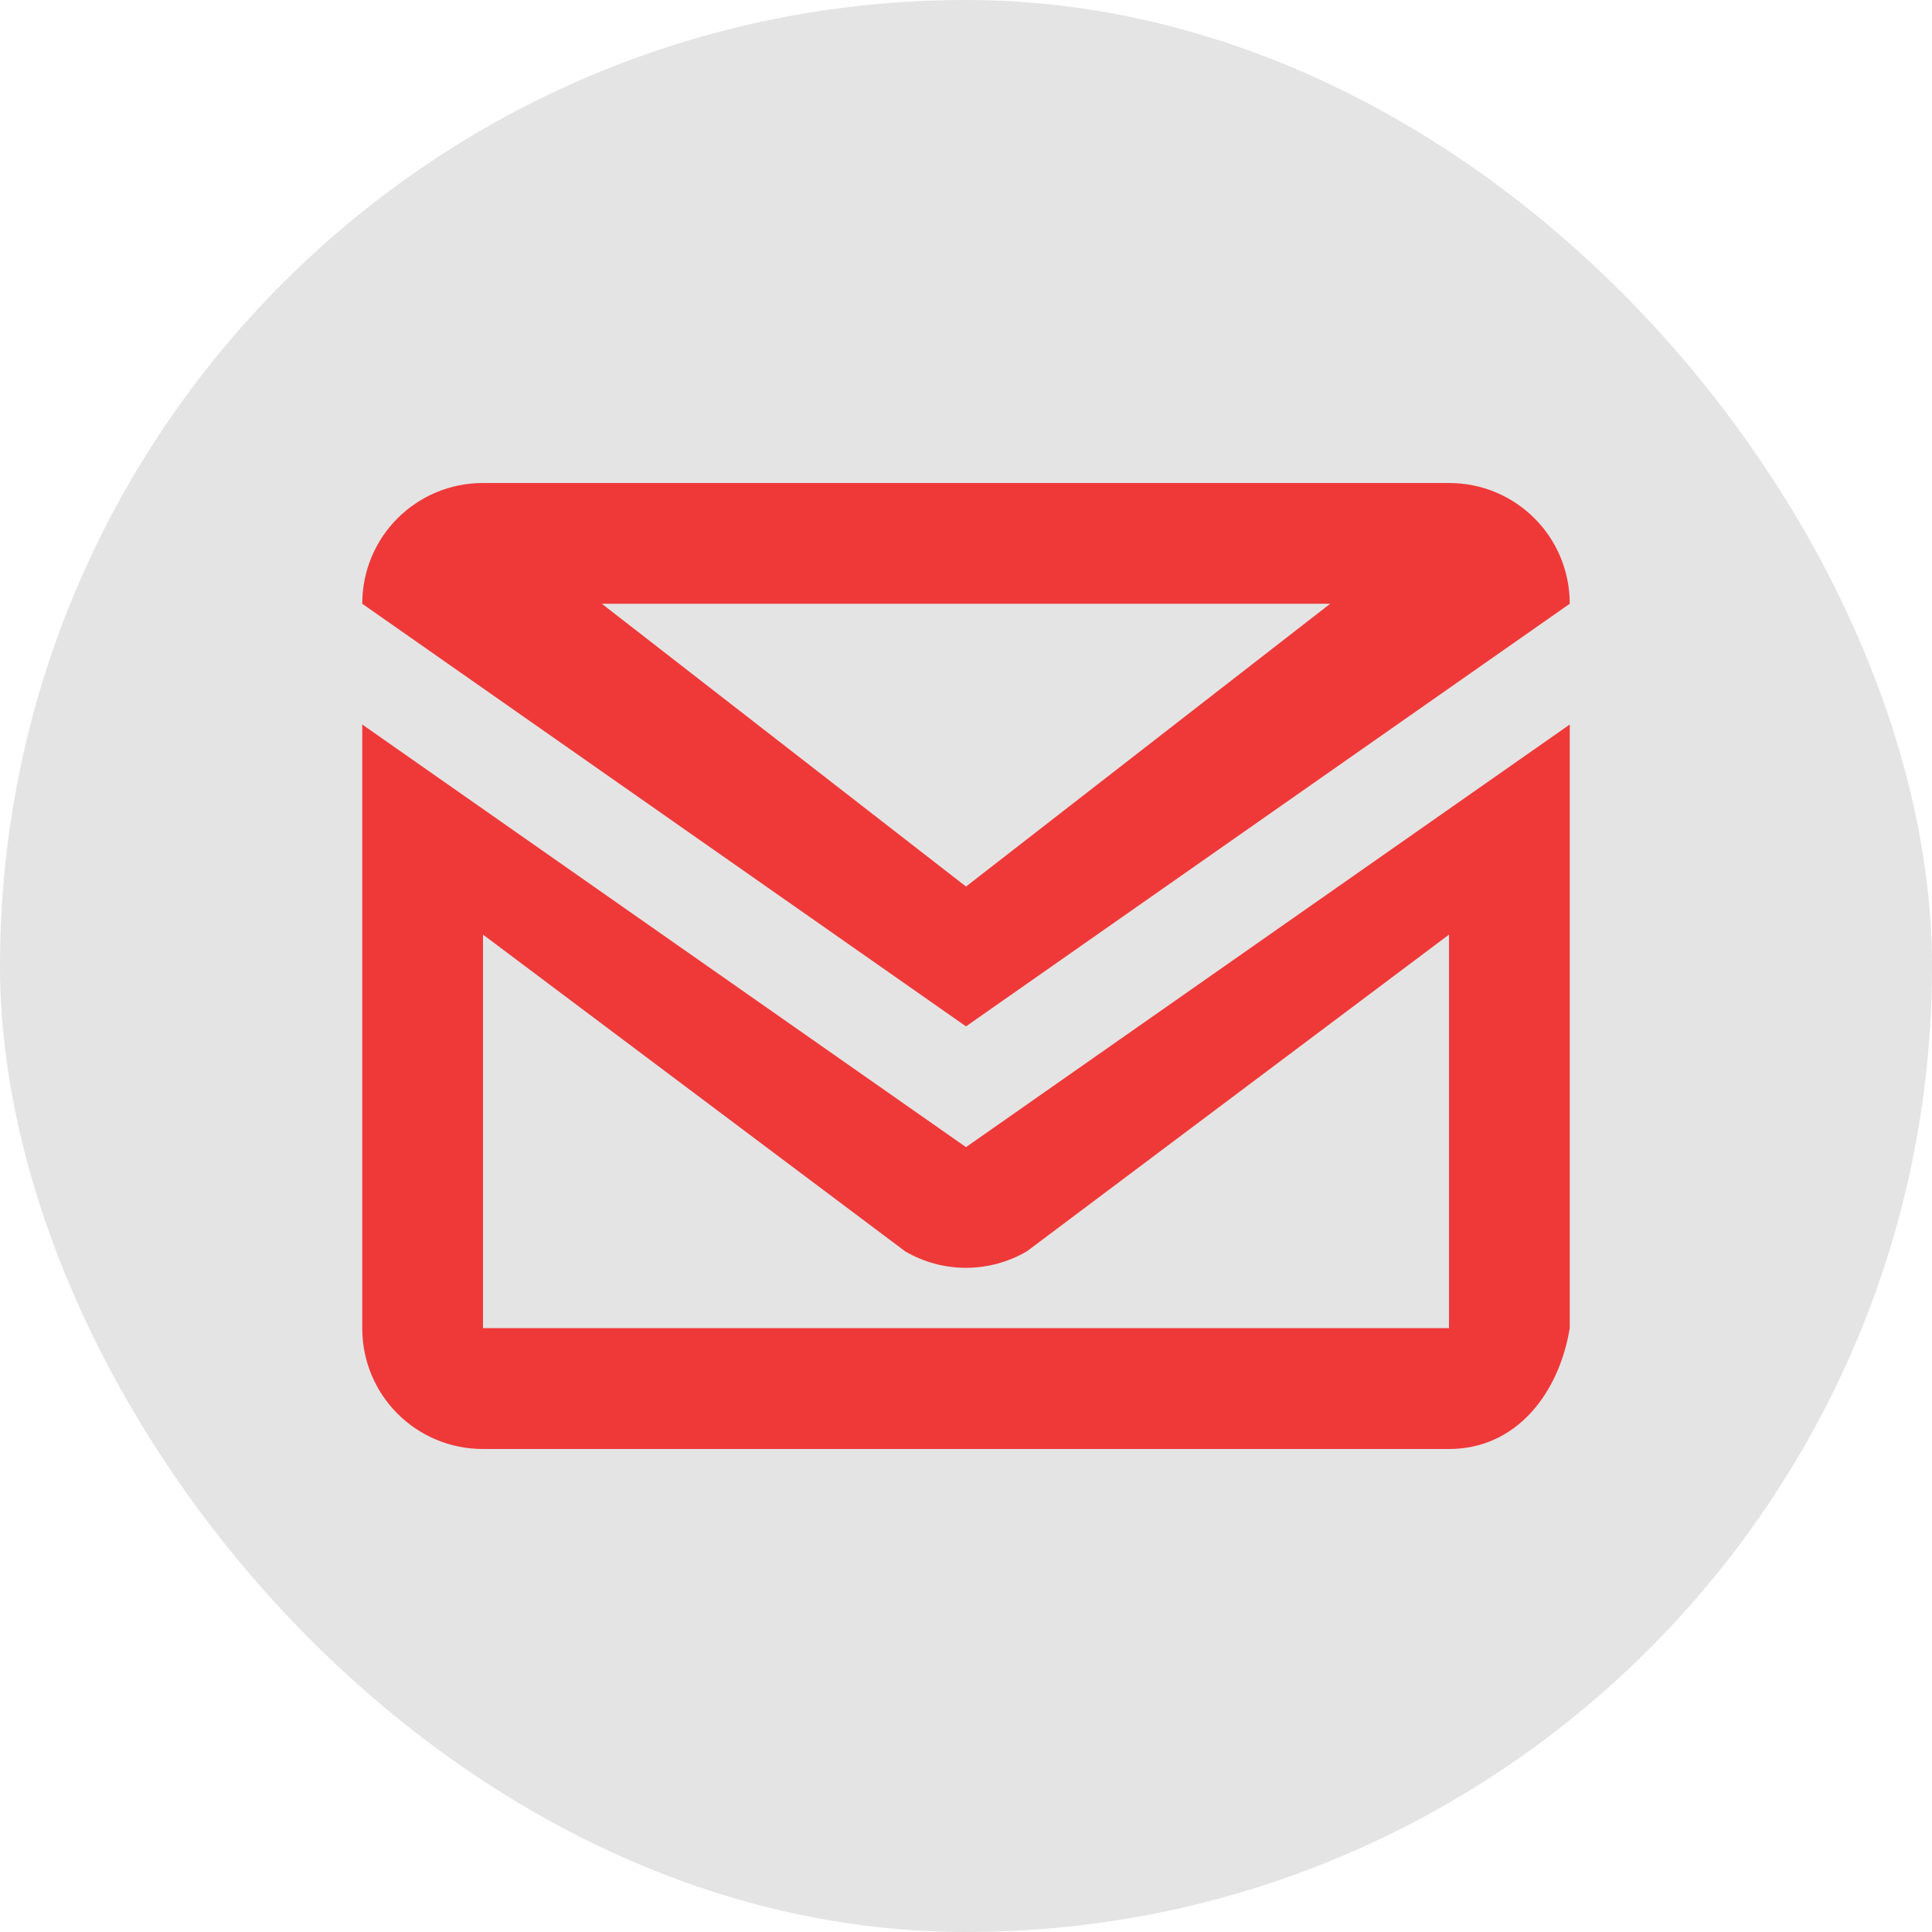
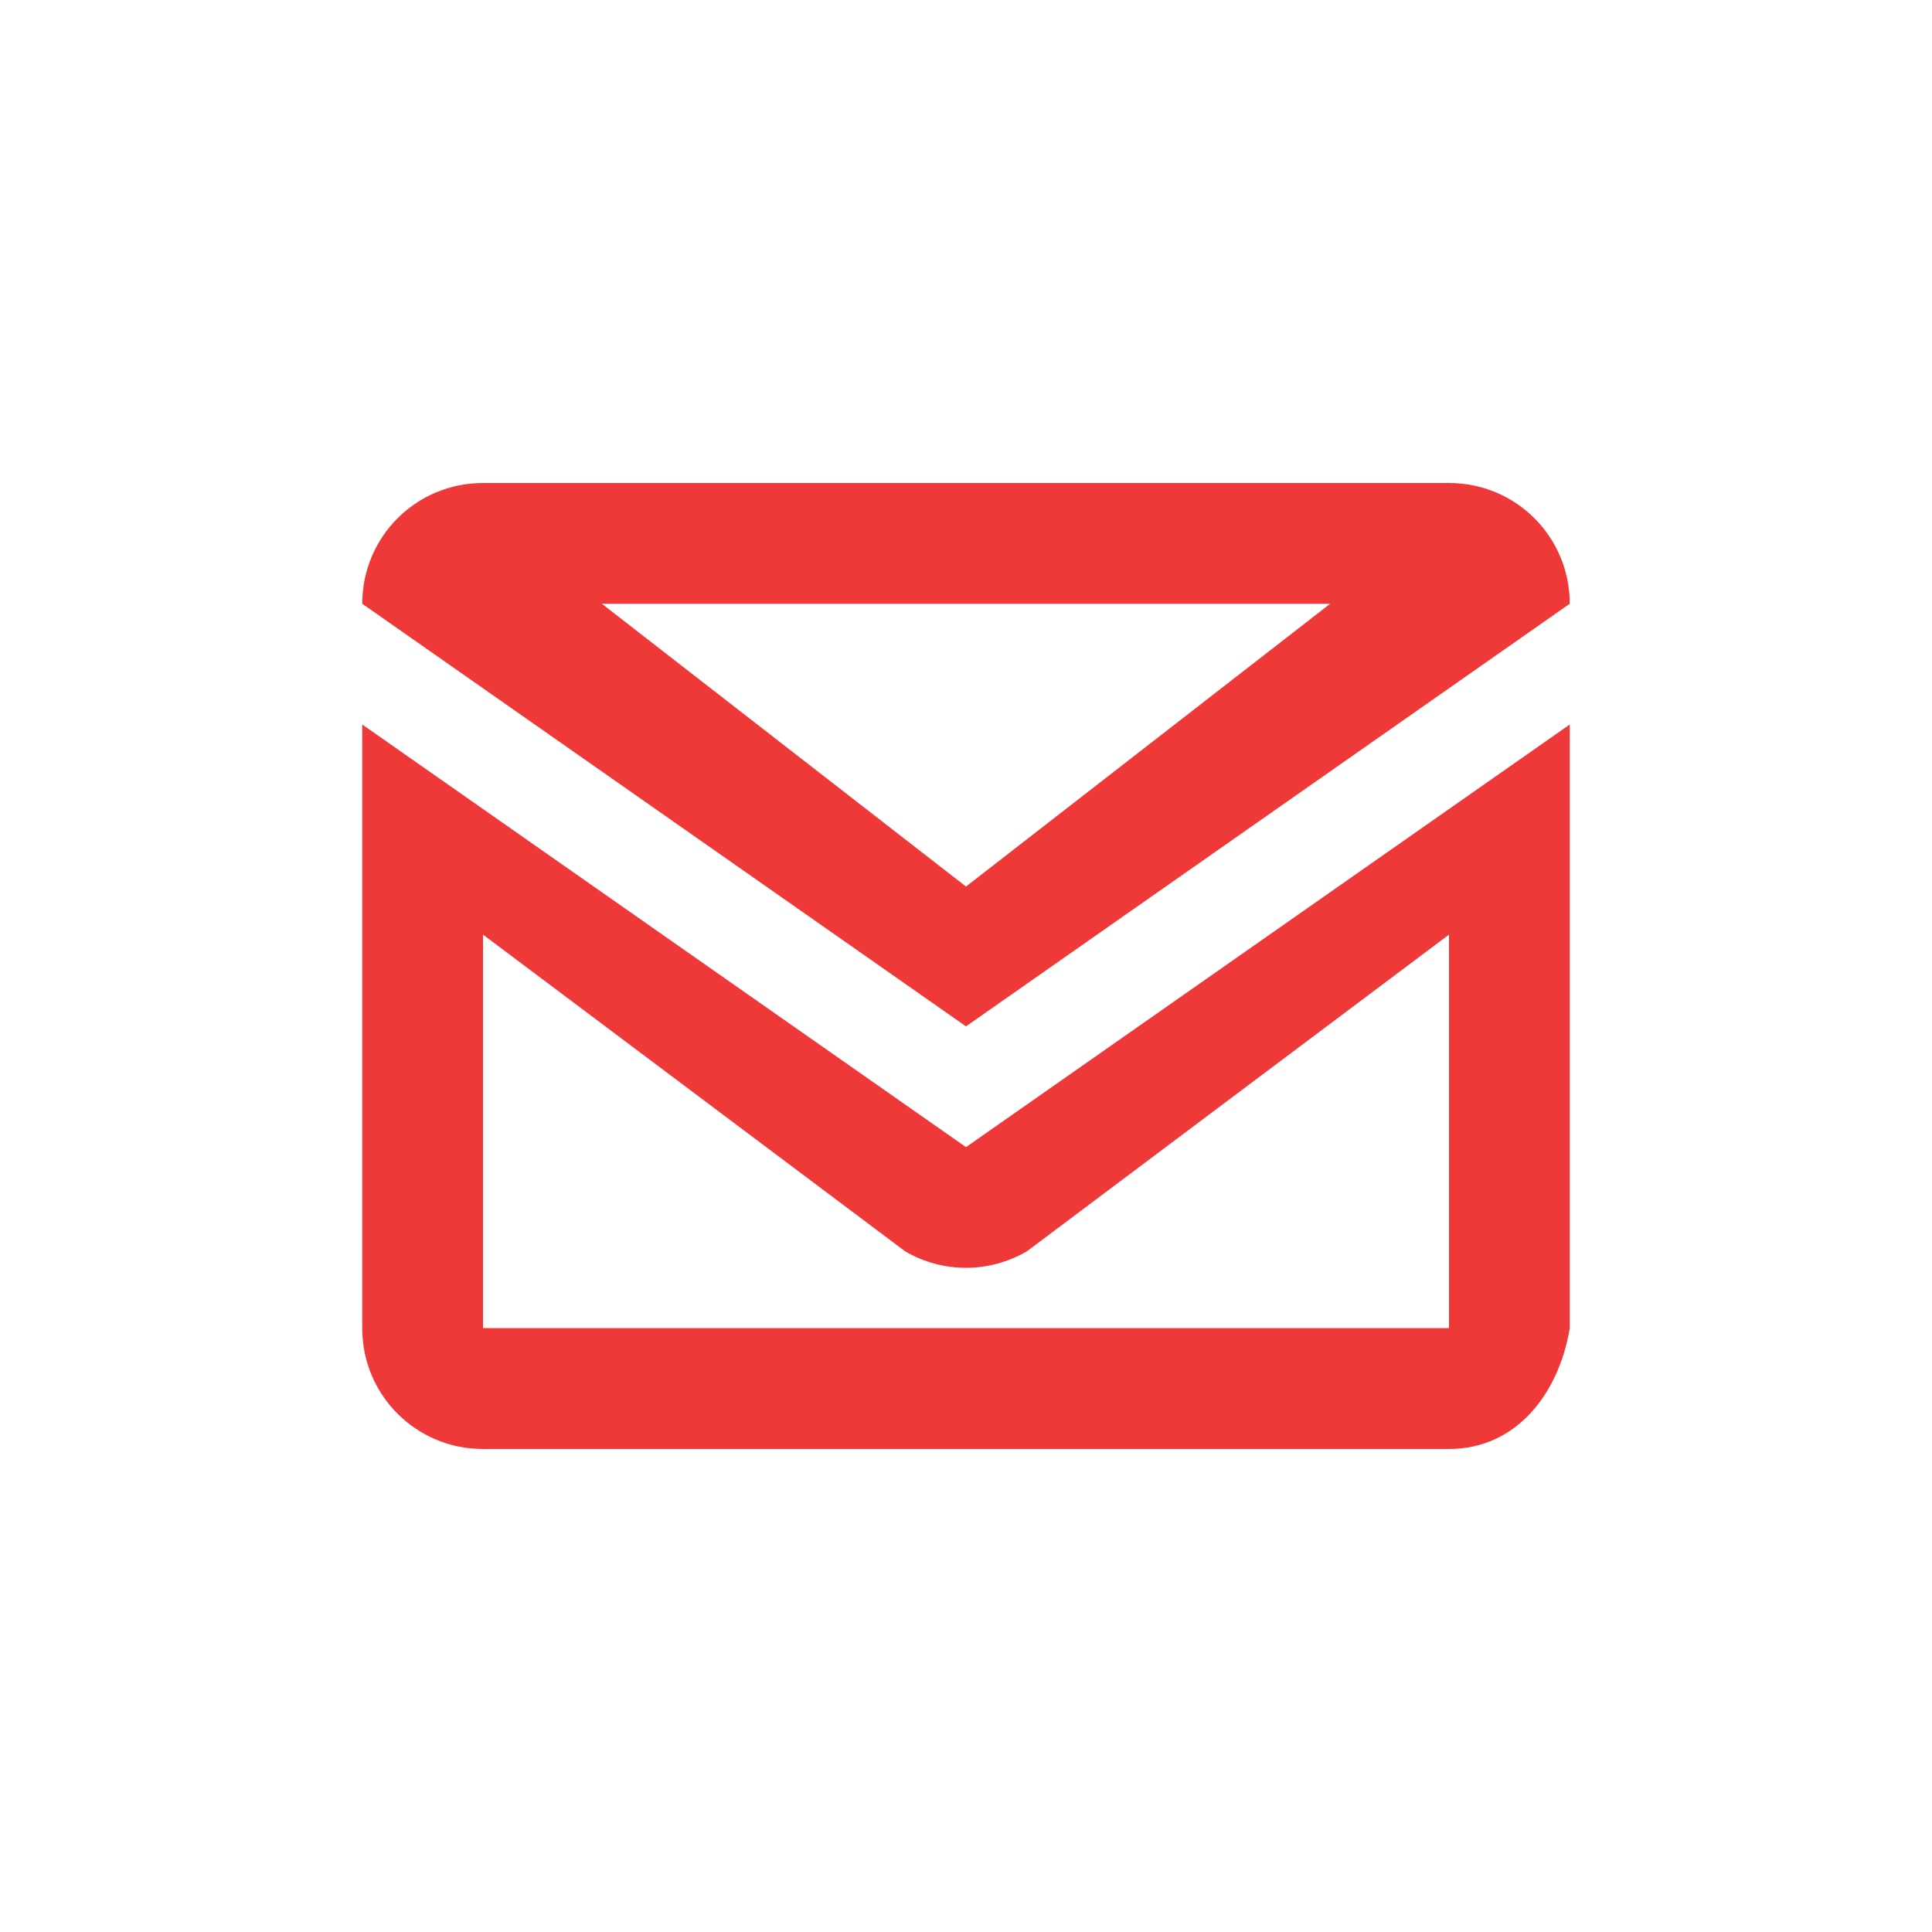
<svg xmlns="http://www.w3.org/2000/svg" width="16" height="16" version="1">
-   <rect fill="#e4e4e4" width="16" height="16" x="0" y="0" rx="8" ry="8" />
  <path fill="#ef3939" d="m4 4c-0.554 0-1 0.446-1 1l5 3.5 5-3.5c0-0.554-0.446-1-1-1zm0.984 1h6.032l-3.016 2.342zm-1.984 1v5c0 0.554 0.446 1 1 1h8c0.554 0 0.909-0.454 1-1v-5l-5 3.5zm1 1.74 3.496 2.623c0.311 0.182 0.696 0.182 1.008 0l3.496-2.623v3.259h-8z" />
</svg>